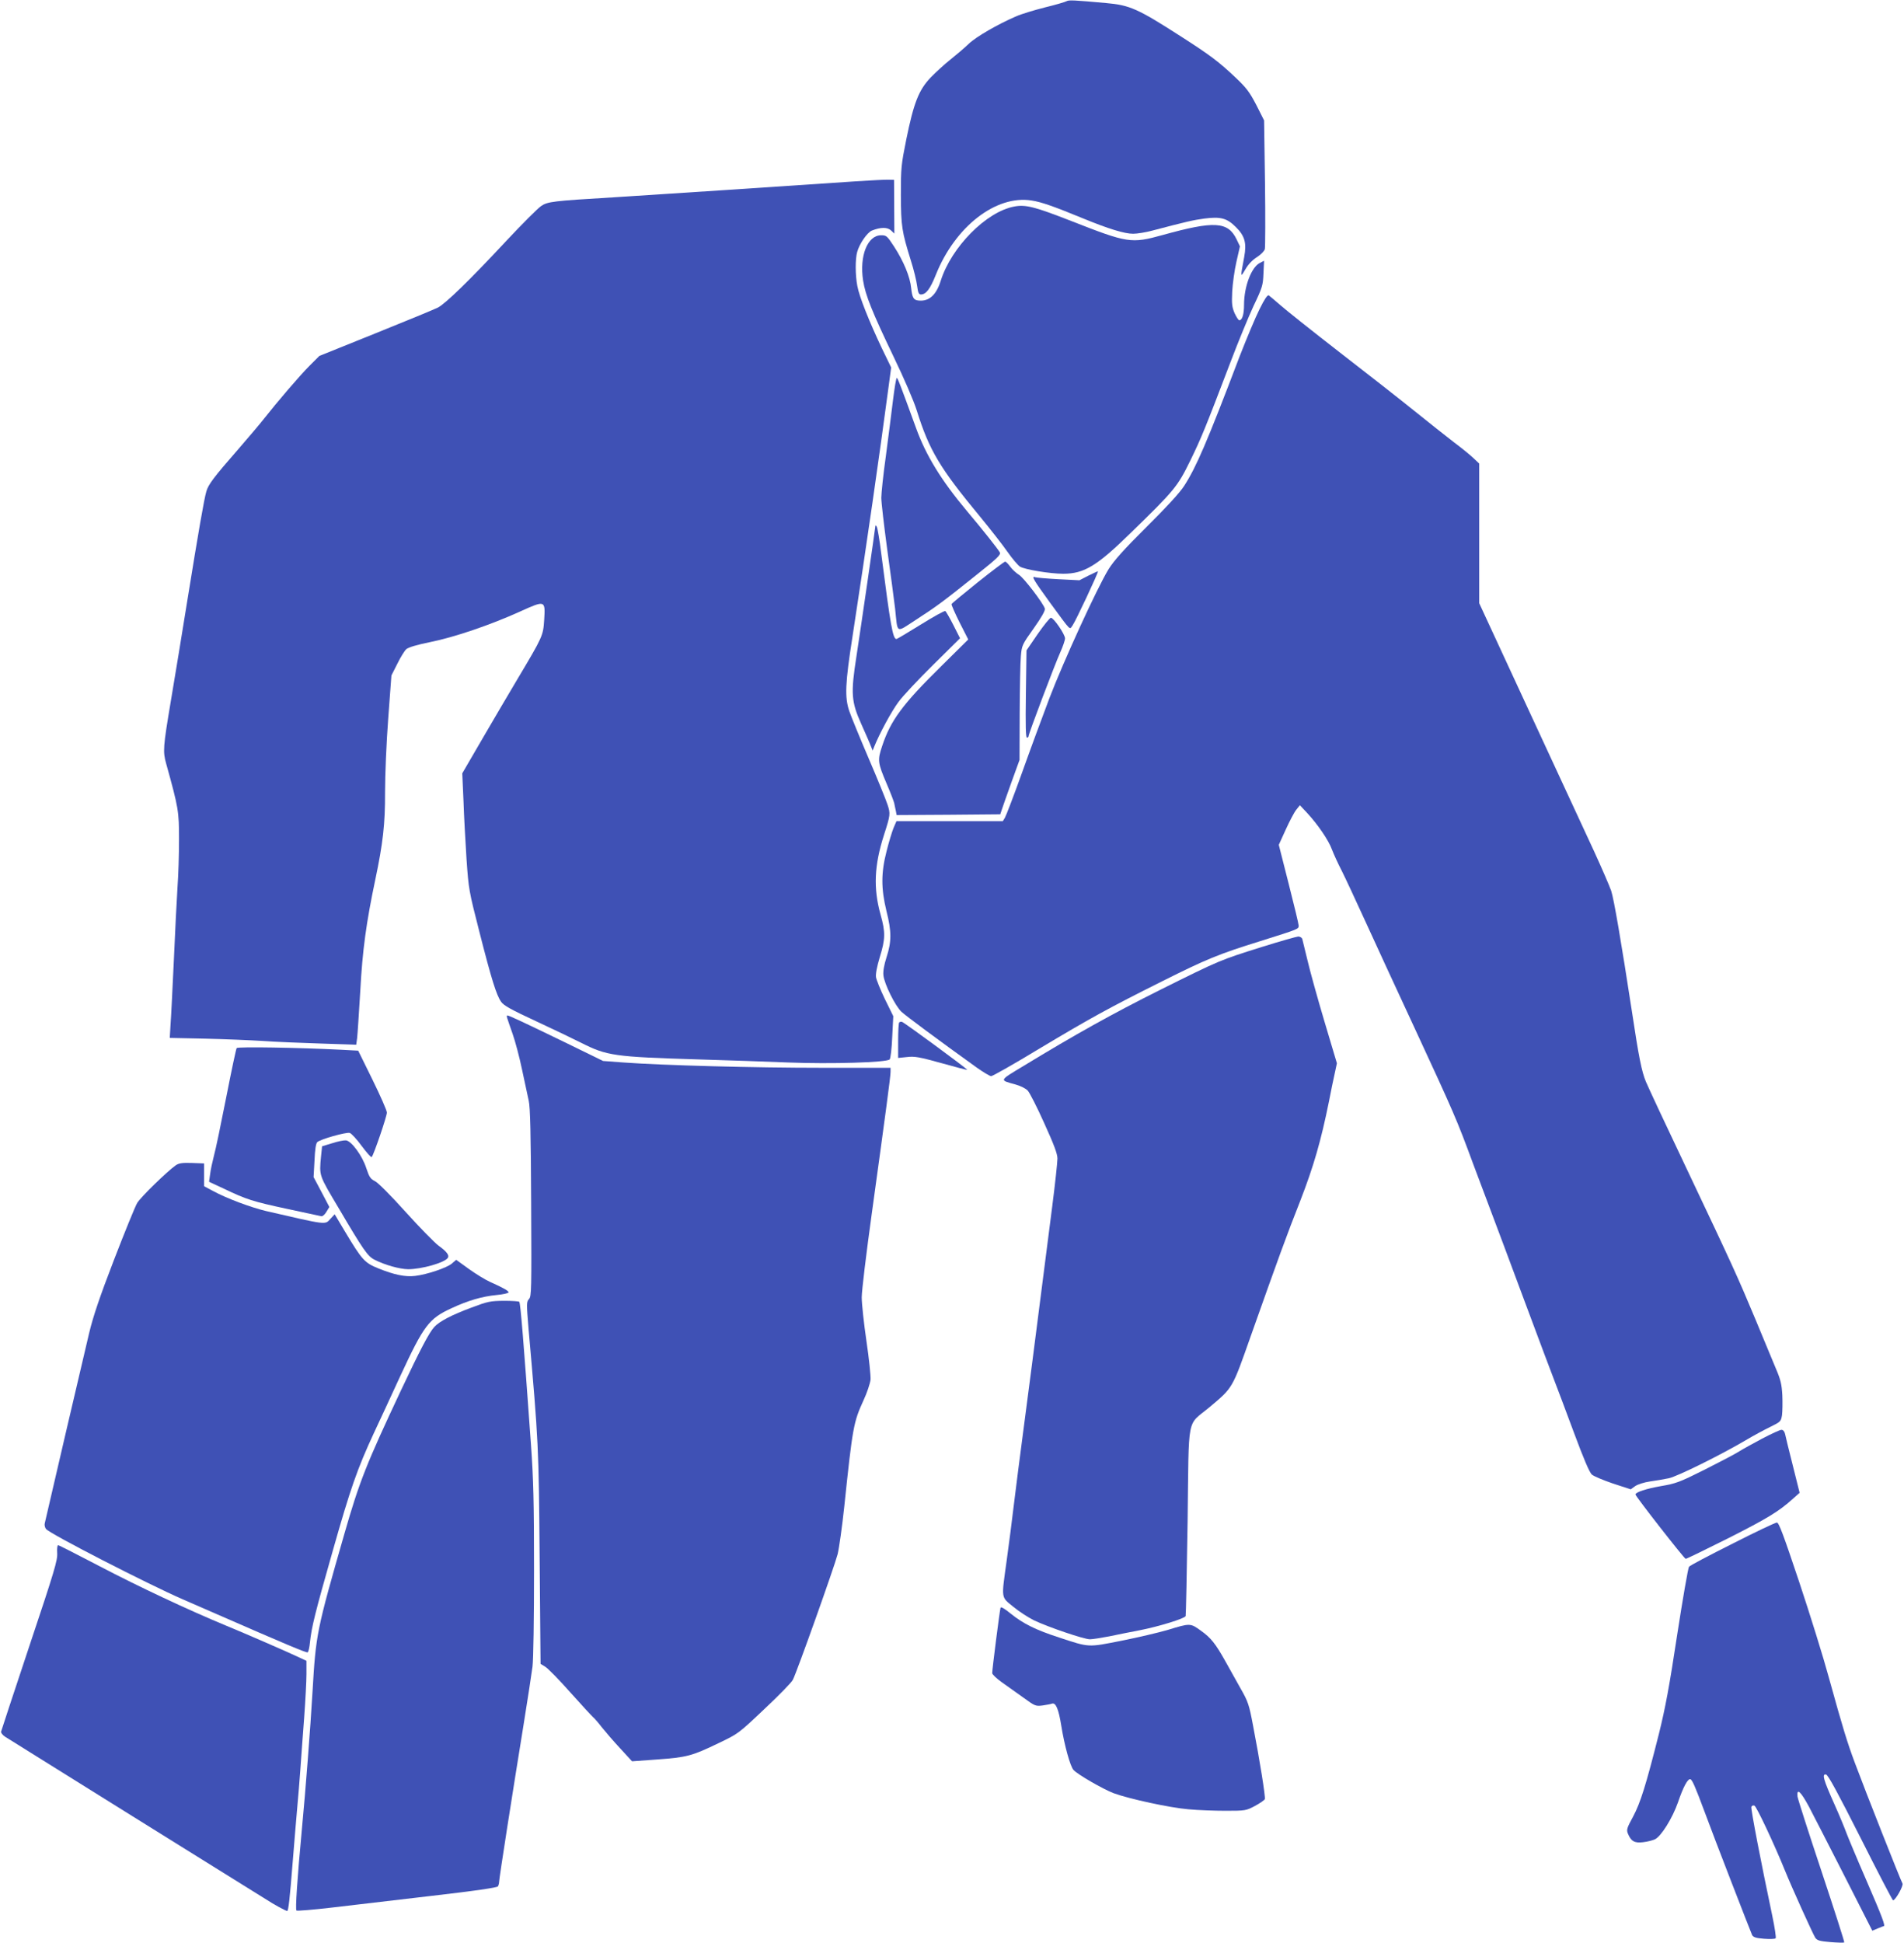
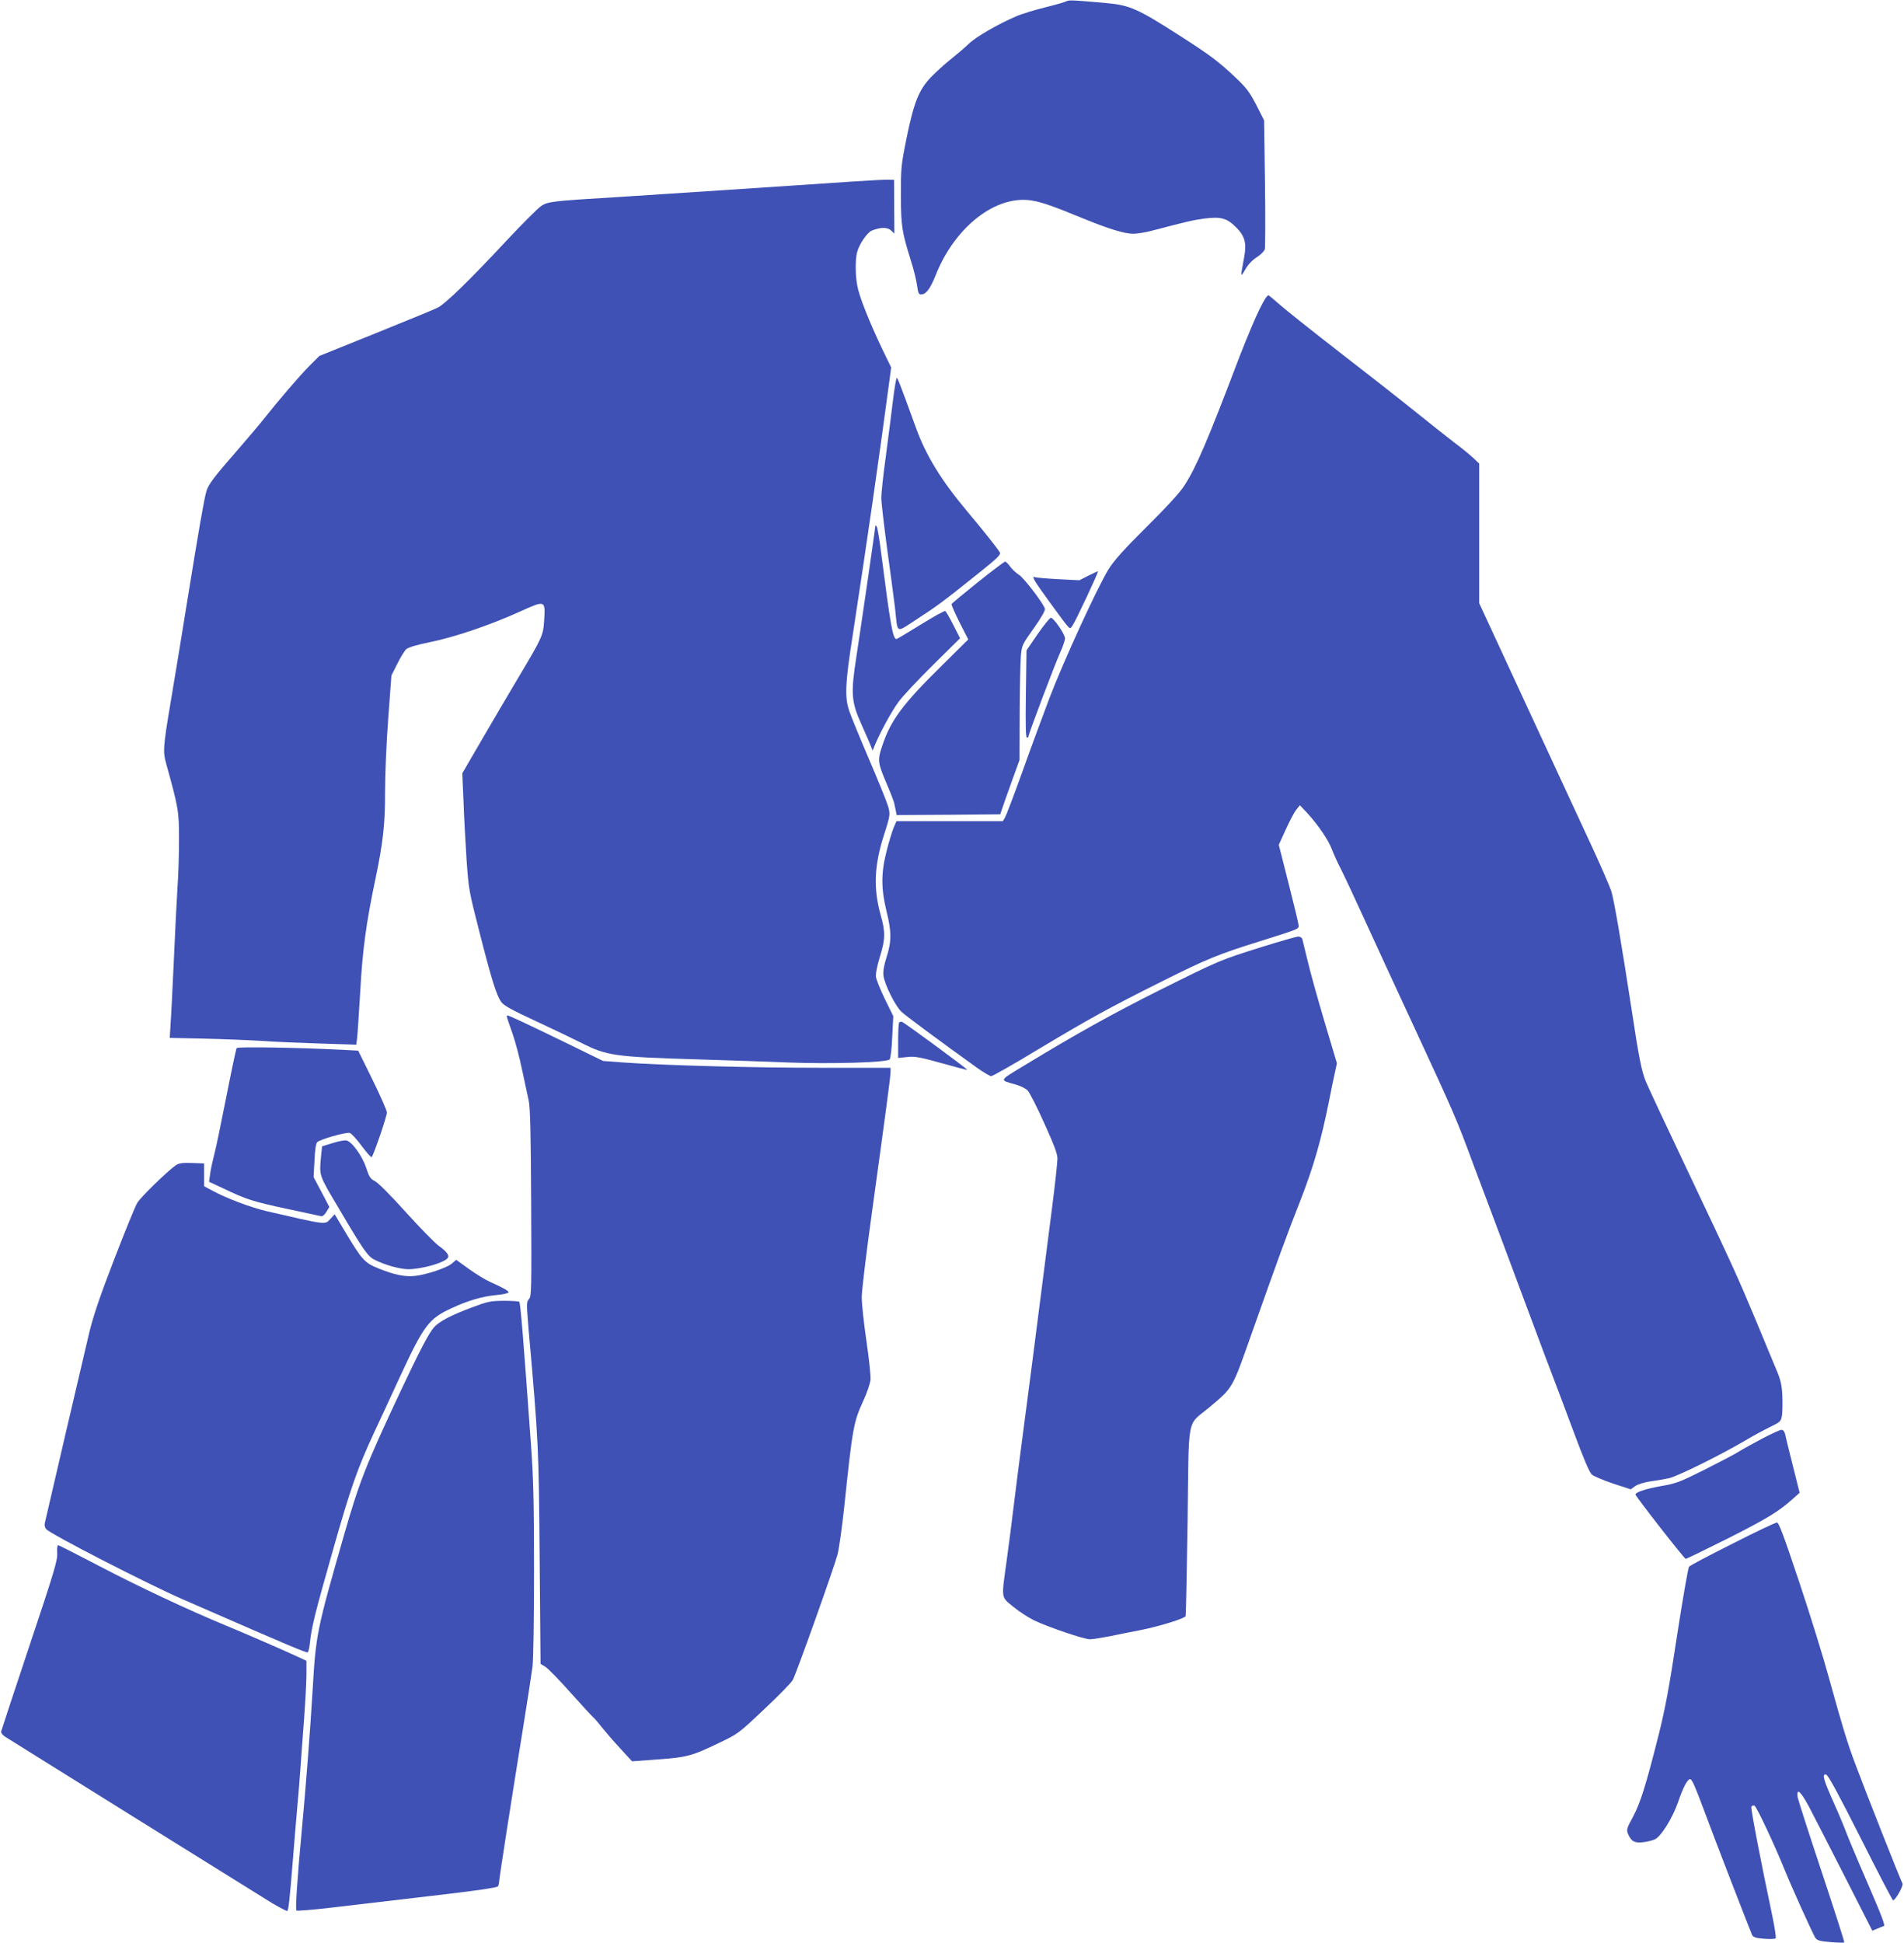
<svg xmlns="http://www.w3.org/2000/svg" version="1.0" width="1255pt" height="1280pt" viewBox="0 0 1255 1280" preserveAspectRatio="xMidYMid meet">
  <g transform="translate(0,1280) scale(0.1,-0.1)" fill="#3f51b5" stroke="none">
    <path d="M7030 12792 c-8 -5 -73 -24 -143 -41 -71 -18 -157 -44 -190 -59 -121 -52 -263 -134 -312 -181 -27 -26 -81 -72 -120 -103 -38 -30 -97 -84 -131 -119 -78 -82 -111 -166 -160 -406 -34 -169 -36 -188 -36 -368 1 -206 6 -239 66 -432 19 -59 37 -134 41 -166 6 -45 11 -57 25 -57 34 0 61 36 99 131 127 317 397 526 631 488 65 -10 147 -39 339 -118 166 -68 272 -101 330 -101 26 0 83 9 127 21 225 59 268 69 342 79 107 14 149 3 207 -55 60 -59 73 -105 56 -198 -26 -139 -26 -138 8 -81 19 33 47 62 76 80 26 17 48 39 52 53 3 13 4 209 1 436 l-6 412 -51 101 c-45 86 -65 113 -137 181 -111 105 -167 147 -357 269 -288 185 -339 208 -497 222 -211 19 -245 21 -260 12z" />
    <path d="M5635 11605 c-286 -20 -1396 -93 -1590 -105 -401 -24 -436 -28 -479 -58 -22 -15 -124 -117 -227 -227 -247 -265 -405 -418 -454 -442 -22 -11 -206 -87 -410 -169 l-370 -149 -65 -65 c-63 -63 -213 -238 -301 -350 -23 -30 -100 -120 -169 -200 -161 -184 -197 -232 -210 -278 -15 -52 -50 -253 -125 -717 -35 -220 -85 -521 -110 -670 -50 -298 -52 -326 -30 -405 82 -295 85 -315 85 -500 0 -96 -4 -238 -10 -315 -5 -77 -16 -293 -24 -480 -9 -187 -18 -379 -22 -427 l-5 -86 233 -5 c128 -3 298 -10 378 -15 80 -6 252 -13 382 -17 l236 -8 6 44 c3 24 12 166 21 314 14 263 39 447 99 731 50 237 65 367 64 574 0 115 9 329 21 487 l21 283 39 77 c21 43 48 86 59 96 13 12 70 29 159 47 159 32 397 113 591 201 166 75 167 75 159 -55 -7 -104 -8 -108 -175 -388 -60 -101 -167 -282 -237 -403 l-128 -220 8 -180 c3 -99 13 -272 20 -385 14 -201 16 -210 85 -480 80 -314 112 -416 143 -460 17 -25 66 -52 232 -129 116 -54 248 -117 295 -141 171 -86 215 -93 780 -110 173 -5 437 -14 585 -20 282 -11 649 0 669 20 6 6 14 72 17 148 l7 137 -55 112 c-30 62 -56 127 -59 145 -3 21 6 69 25 132 37 119 38 164 5 281 -48 172 -42 323 23 525 42 131 43 138 23 199 -10 31 -66 169 -125 306 -59 138 -116 277 -127 310 -31 90 -27 184 21 490 95 618 179 1202 238 1647 l17 127 -62 128 c-82 173 -149 340 -161 409 -14 72 -14 178 -1 224 15 55 67 129 97 141 58 23 102 23 126 1 l22 -21 -1 177 -1 177 -34 1 c-19 1 -119 -4 -224 -11z" />
-     <path d="M6684 11439 c-183 -34 -413 -267 -483 -488 -30 -96 -78 -138 -146 -131 -33 3 -42 18 -49 81 -7 75 -50 178 -113 275 -46 70 -50 74 -85 74 -90 0 -144 -136 -119 -298 15 -97 60 -208 201 -502 69 -143 133 -291 153 -355 82 -262 151 -378 418 -700 68 -83 149 -186 180 -231 31 -44 68 -88 82 -97 30 -19 198 -47 285 -47 138 0 222 51 444 268 290 282 309 305 393 476 74 152 97 208 266 651 50 132 119 299 152 370 58 121 62 136 65 213 l4 84 -29 -15 c-55 -29 -103 -155 -103 -275 0 -63 -12 -102 -31 -102 -6 0 -19 21 -31 46 -17 40 -20 61 -16 143 3 53 15 141 28 197 l23 101 -22 46 c-57 118 -147 123 -486 29 -210 -58 -231 -54 -604 92 -241 94 -301 110 -377 95z" />
    <path d="M8302 10763 c-27 -54 -86 -195 -132 -313 -215 -566 -285 -727 -364 -850 -31 -48 -115 -139 -250 -273 -151 -150 -214 -221 -249 -277 -76 -124 -298 -609 -390 -850 -47 -124 -129 -346 -182 -495 -53 -148 -104 -280 -111 -292 l-14 -23 -351 0 -350 0 -19 -44 c-10 -24 -31 -93 -46 -153 -37 -143 -37 -247 -1 -395 34 -135 34 -201 1 -303 -17 -53 -24 -94 -21 -121 6 -57 78 -202 119 -240 29 -27 235 -180 494 -366 45 -32 89 -58 97 -58 9 0 151 80 314 179 341 204 459 269 813 446 292 146 369 178 645 264 258 81 255 80 255 103 0 10 -30 135 -66 276 l-65 256 46 101 c25 55 56 114 69 130 l24 30 47 -50 c69 -74 142 -180 164 -241 11 -29 40 -93 65 -141 24 -48 92 -194 151 -323 59 -129 207 -451 330 -715 260 -561 277 -600 384 -890 45 -121 102 -272 126 -335 24 -63 121 -322 215 -575 94 -253 185 -494 201 -535 16 -41 72 -190 124 -330 64 -172 102 -262 118 -275 12 -11 75 -37 139 -59 l117 -38 29 21 c18 12 58 25 99 31 38 5 94 15 123 21 57 12 345 155 506 250 50 30 123 69 162 88 69 34 71 36 78 78 3 24 4 83 2 131 -4 71 -11 102 -41 172 -19 47 -81 193 -135 325 -120 287 -151 355 -457 1000 -131 275 -250 530 -266 568 -28 67 -47 161 -93 467 -71 462 -118 736 -136 791 -12 34 -63 152 -114 263 -51 110 -242 523 -425 917 l-331 715 0 460 0 460 -37 35 c-21 20 -78 67 -128 104 -49 38 -166 130 -260 206 -93 75 -316 250 -495 388 -179 139 -354 278 -390 310 -36 31 -70 60 -77 65 -9 4 -28 -24 -61 -91z" />
    <path d="M5886 10163 c-10 -82 -31 -247 -47 -368 -17 -121 -30 -245 -30 -275 0 -30 18 -183 39 -340 22 -157 45 -332 52 -390 18 -169 2 -161 138 -73 136 88 179 120 399 296 139 111 161 132 153 148 -13 23 -111 147 -218 274 -167 199 -269 365 -334 545 -103 283 -121 330 -127 330 -4 0 -15 -66 -25 -147z" />
    <path d="M5770 9335 c-1 -17 -97 -679 -125 -860 -38 -244 -34 -298 32 -445 28 -63 57 -128 63 -145 l12 -30 10 25 c35 87 115 235 160 295 28 39 132 149 229 245 l177 175 -44 87 c-24 47 -48 89 -53 92 -5 4 -78 -37 -162 -89 -84 -52 -156 -95 -160 -95 -24 0 -39 86 -100 560 -11 91 -25 172 -30 180 -4 8 -9 11 -9 5z" />
    <path d="M6445 8964 c-93 -75 -171 -139 -173 -144 -2 -4 22 -59 53 -121 l57 -112 -176 -174 c-256 -252 -335 -358 -391 -527 -32 -95 -30 -110 30 -251 24 -56 46 -113 49 -126 3 -13 7 -36 11 -52 l5 -27 342 2 341 3 10 30 c5 17 34 97 63 179 l54 149 1 306 c1 168 4 339 8 379 6 70 8 75 85 183 51 72 76 116 73 129 -9 34 -142 208 -172 224 -16 10 -41 32 -55 51 -14 19 -29 35 -35 35 -5 0 -86 -61 -180 -136z" />
    <path d="M7175 9008 l-60 -31 -138 7 c-76 4 -145 10 -154 13 -28 11 -9 -20 97 -166 146 -199 128 -180 150 -151 18 24 172 351 167 356 -1 1 -29 -12 -62 -28z" />
    <path d="M6840 8623 l-74 -108 -4 -287 c-3 -208 -1 -288 7 -288 6 0 11 5 11 11 0 15 173 473 209 552 17 38 31 79 31 91 0 27 -75 136 -93 136 -7 0 -46 -48 -87 -107z" />
    <path d="M8320 6562 c-280 -88 -278 -87 -672 -283 -318 -159 -560 -294 -902 -502 -164 -99 -160 -92 -52 -122 33 -9 68 -27 80 -40 13 -14 62 -110 109 -215 65 -143 87 -202 87 -233 0 -23 -15 -164 -34 -312 -115 -901 -170 -1326 -196 -1520 -16 -121 -41 -314 -55 -430 -14 -115 -36 -291 -50 -389 -35 -253 -38 -235 43 -301 37 -31 99 -71 137 -90 97 -46 330 -125 369 -125 17 0 74 9 126 19 52 11 142 29 200 40 129 25 300 78 305 94 2 7 8 289 13 628 9 712 -8 621 143 747 156 131 150 120 273 469 185 522 234 657 327 893 88 227 136 393 189 655 12 61 28 142 37 180 l15 70 -82 275 c-45 151 -95 331 -111 400 -17 69 -33 133 -35 143 -3 10 -15 17 -27 17 -12 -1 -119 -31 -237 -68z" />
    <path d="M3343 6093 c3 -10 19 -57 36 -105 17 -48 45 -153 62 -235 17 -81 37 -174 44 -205 10 -43 14 -222 16 -672 3 -577 2 -616 -14 -634 -17 -19 -17 -29 -3 -198 66 -749 67 -774 73 -1508 l6 -698 31 -19 c17 -10 92 -86 166 -170 74 -83 142 -156 150 -163 8 -6 34 -36 57 -66 24 -30 78 -93 121 -139 l78 -85 165 12 c195 14 230 23 404 107 132 63 133 64 304 226 95 89 179 175 187 192 27 52 275 749 295 827 10 41 30 183 44 315 55 525 61 556 127 700 23 49 43 110 46 135 2 25 -10 140 -27 255 -17 116 -31 245 -31 288 0 43 30 290 66 550 92 667 124 905 124 935 l0 27 -452 0 c-448 0 -1046 16 -1308 35 l-135 10 -260 127 c-260 126 -360 173 -371 173 -4 0 -4 -8 -1 -17z" />
    <path d="M5927 6064 c-4 -4 -7 -58 -7 -121 l0 -113 59 6 c50 6 81 0 226 -40 92 -26 168 -46 170 -44 4 4 -415 312 -430 316 -6 1 -14 0 -18 -4z" />
    <path d="M1560 5895 c-4 -5 -35 -152 -69 -325 -34 -173 -70 -347 -81 -385 -10 -39 -22 -93 -25 -121 l-7 -50 99 -46 c146 -70 189 -84 418 -133 116 -25 216 -46 224 -48 8 -1 23 12 33 30 l19 31 -52 99 -52 98 6 108 c3 73 9 113 18 122 19 19 189 67 214 61 11 -3 47 -42 79 -86 33 -44 62 -77 66 -73 14 16 100 268 100 293 0 14 -43 111 -95 217 l-94 191 -113 6 c-280 14 -680 21 -688 11z" />
    <path d="M2189 5268 l-66 -20 -7 -67 c-12 -129 -15 -120 116 -340 162 -275 191 -317 236 -340 68 -35 166 -62 222 -63 89 0 241 43 262 75 11 17 -8 42 -61 80 -27 20 -125 120 -217 222 -100 111 -182 193 -202 203 -30 15 -38 27 -57 84 -26 83 -99 182 -135 185 -14 1 -55 -7 -91 -19z" />
    <path d="M1159 5123 c-56 -39 -232 -210 -255 -249 -13 -22 -82 -191 -153 -375 -94 -244 -138 -374 -164 -484 -31 -129 -279 -1192 -292 -1251 -3 -11 1 -28 8 -37 21 -30 672 -364 902 -464 77 -33 178 -77 225 -98 444 -194 591 -256 598 -251 5 3 12 32 15 65 11 104 34 195 151 606 116 409 161 538 271 775 35 74 112 241 172 371 157 338 189 381 339 450 109 51 203 78 297 87 43 4 78 12 79 17 1 10 -29 28 -123 70 -31 14 -93 52 -139 85 l-83 60 -29 -25 c-33 -28 -164 -72 -241 -81 -65 -8 -138 7 -242 49 -92 37 -108 55 -221 243 l-68 114 -29 -31 c-35 -39 -19 -41 -422 52 -101 24 -260 83 -350 132 l-60 32 0 75 0 75 -80 3 c-63 2 -85 -1 -106 -15z" />
    <path d="M3107 4185 c-127 -47 -210 -90 -244 -127 -34 -36 -95 -153 -220 -418 -230 -489 -274 -601 -373 -945 -183 -637 -188 -661 -210 -1040 -14 -240 -46 -652 -70 -905 -31 -332 -44 -529 -36 -537 4 -4 111 5 239 20 128 15 423 50 656 77 288 33 427 54 433 62 4 7 8 21 8 31 0 21 88 584 160 1027 27 168 54 343 60 390 6 49 10 317 10 635 0 449 -4 601 -20 825 -49 687 -69 930 -77 943 -2 4 -48 7 -101 7 -90 -1 -106 -4 -215 -45z" />
    <path d="M11615 3322 c-60 -32 -129 -70 -151 -84 -23 -15 -124 -68 -225 -119 -170 -85 -192 -93 -292 -110 -96 -17 -167 -40 -167 -55 0 -12 322 -424 331 -424 6 0 131 61 279 135 259 131 335 177 428 261 l44 39 -45 180 c-25 99 -48 192 -51 208 -4 17 -13 27 -24 27 -9 0 -66 -26 -127 -58z" />
    <path d="M11420 2630 c-152 -76 -281 -144 -287 -152 -6 -7 -41 -209 -78 -448 -52 -343 -78 -482 -121 -655 -85 -337 -121 -452 -170 -544 -41 -75 -44 -86 -34 -111 21 -51 44 -64 100 -57 28 3 63 12 78 19 41 19 116 140 152 243 35 103 65 158 82 153 12 -4 32 -49 93 -213 60 -164 305 -795 314 -814 8 -14 26 -20 78 -24 37 -3 72 -2 77 3 4 4 -6 72 -23 152 -71 336 -142 701 -137 714 3 8 12 11 20 8 14 -5 133 -259 201 -427 44 -109 183 -416 200 -443 12 -18 28 -23 100 -29 48 -4 89 -5 91 -2 3 2 -65 213 -150 469 -85 255 -156 476 -158 492 -6 59 21 34 75 -66 30 -57 136 -264 236 -460 l182 -358 36 15 c19 8 37 15 39 15 13 0 -9 59 -112 297 -64 147 -124 291 -134 318 -10 28 -45 113 -79 189 -73 163 -83 200 -55 195 14 -3 75 -116 227 -416 114 -227 211 -413 215 -413 16 1 70 97 62 111 -14 25 -241 599 -314 795 -51 137 -79 228 -172 564 -35 129 -123 412 -195 628 -103 308 -134 392 -147 391 -10 0 -141 -62 -292 -139z" />
    <path d="M377 2568 c3 -47 -17 -115 -182 -608 -102 -305 -186 -562 -188 -569 -1 -8 11 -23 28 -34 17 -10 93 -58 170 -106 602 -376 796 -496 1125 -701 206 -128 398 -247 426 -265 47 -31 128 -75 137 -75 8 0 17 77 37 331 11 140 25 301 30 359 6 58 14 168 20 245 5 77 17 230 25 340 8 110 15 239 15 286 l0 87 -47 22 c-78 37 -359 159 -483 210 -249 103 -577 257 -831 390 -147 77 -271 140 -276 140 -5 0 -8 -24 -6 -52z" />
-     <path d="M6595 2208 c-5 -14 -55 -405 -55 -431 0 -8 28 -35 63 -60 34 -24 98 -70 142 -101 77 -56 81 -58 128 -52 26 4 54 9 61 12 25 9 44 -37 61 -144 21 -131 59 -269 81 -293 27 -30 194 -126 264 -153 104 -38 372 -96 493 -106 62 -6 172 -10 246 -10 131 0 134 1 193 32 33 18 62 38 65 45 5 14 -33 254 -78 486 -26 137 -32 156 -83 245 -30 53 -74 133 -99 177 -66 118 -96 155 -162 202 -69 50 -70 50 -220 4 -55 -16 -190 -48 -300 -70 -228 -45 -211 -46 -415 21 -154 50 -236 91 -318 157 -40 33 -64 47 -67 39z" />
  </g>
</svg>